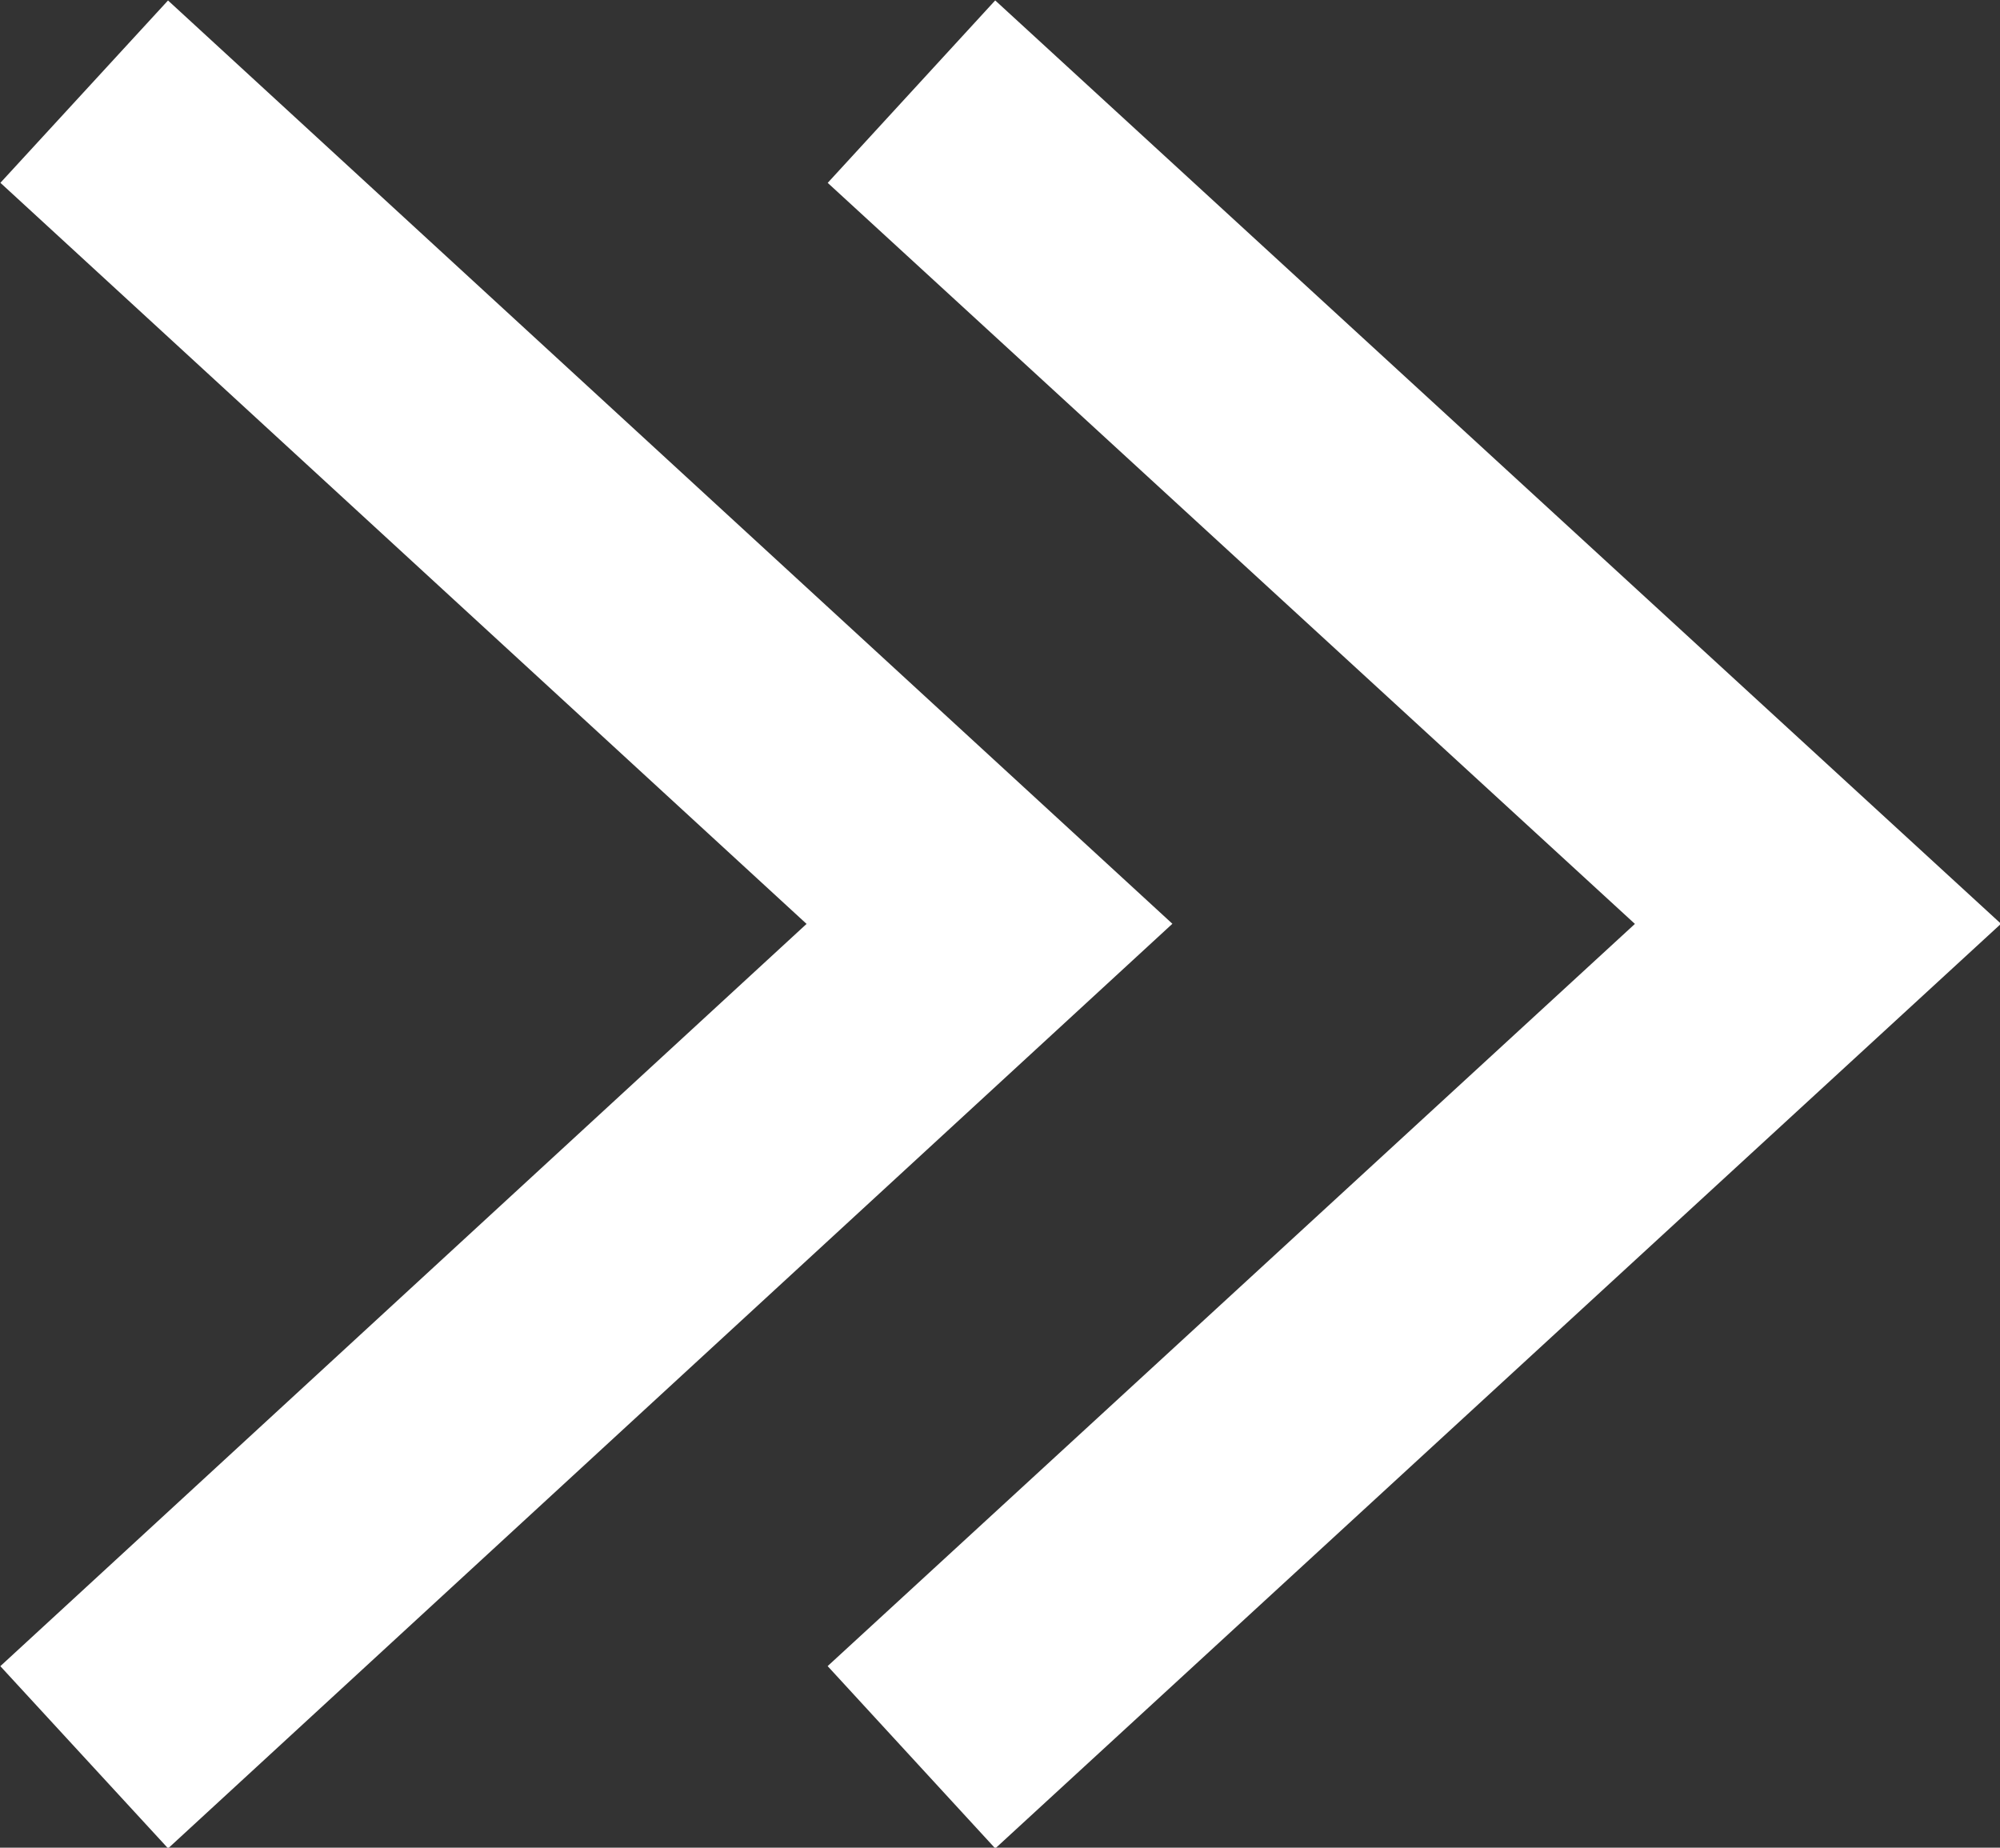
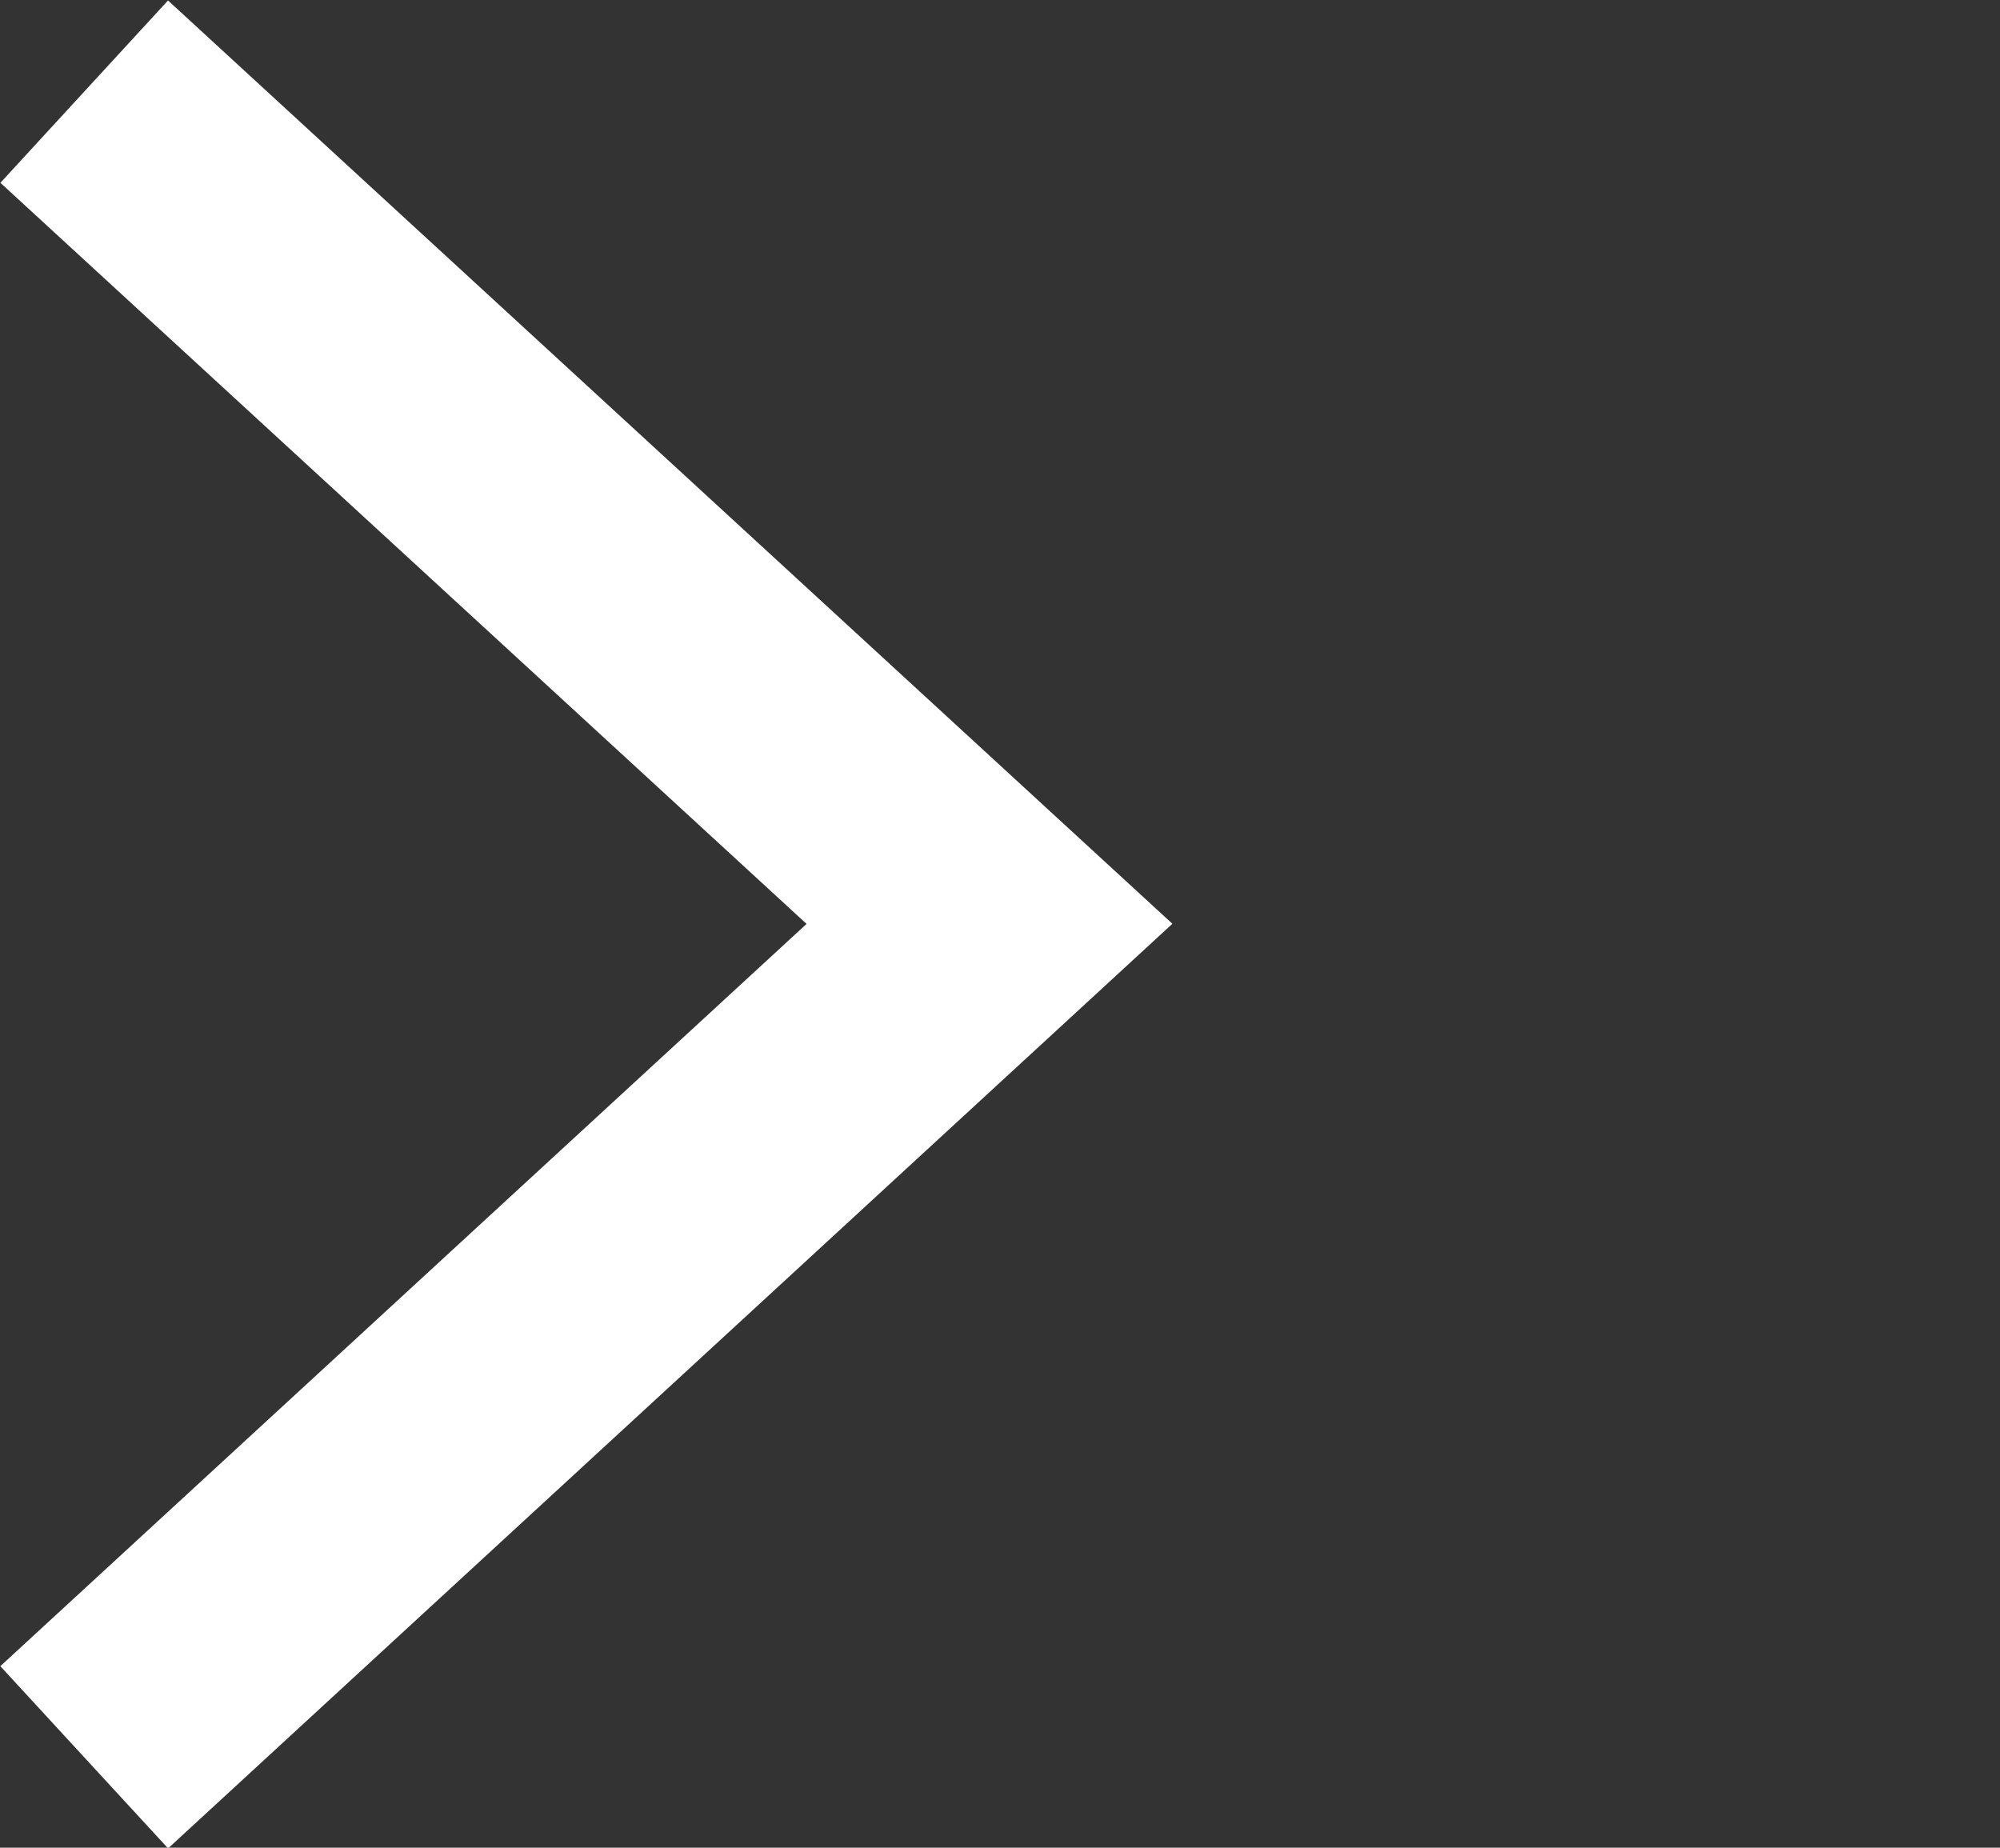
<svg xmlns="http://www.w3.org/2000/svg" viewBox="0 0 16.15 14.92">
  <rect x="0" y="0" width="16.15" height="14.92" fill="#333333" stroke="none" />
  <defs>
    <style>.cls-1{fill:none;stroke:#fff;stroke-miterlimit:10;stroke-width:2px;}</style>
  </defs>
  <g id="レイヤー_2" data-name="レイヤー 2">
    <g id="global_navi" data-name="global navi">
      <polyline class="cls-1" points="0.68 14.19 7.99 7.46 0.68 0.74" />
-       <polyline class="cls-1" points="7.36 14.19 14.68 7.46 7.36 0.74" />
    </g>
  </g>
</svg>